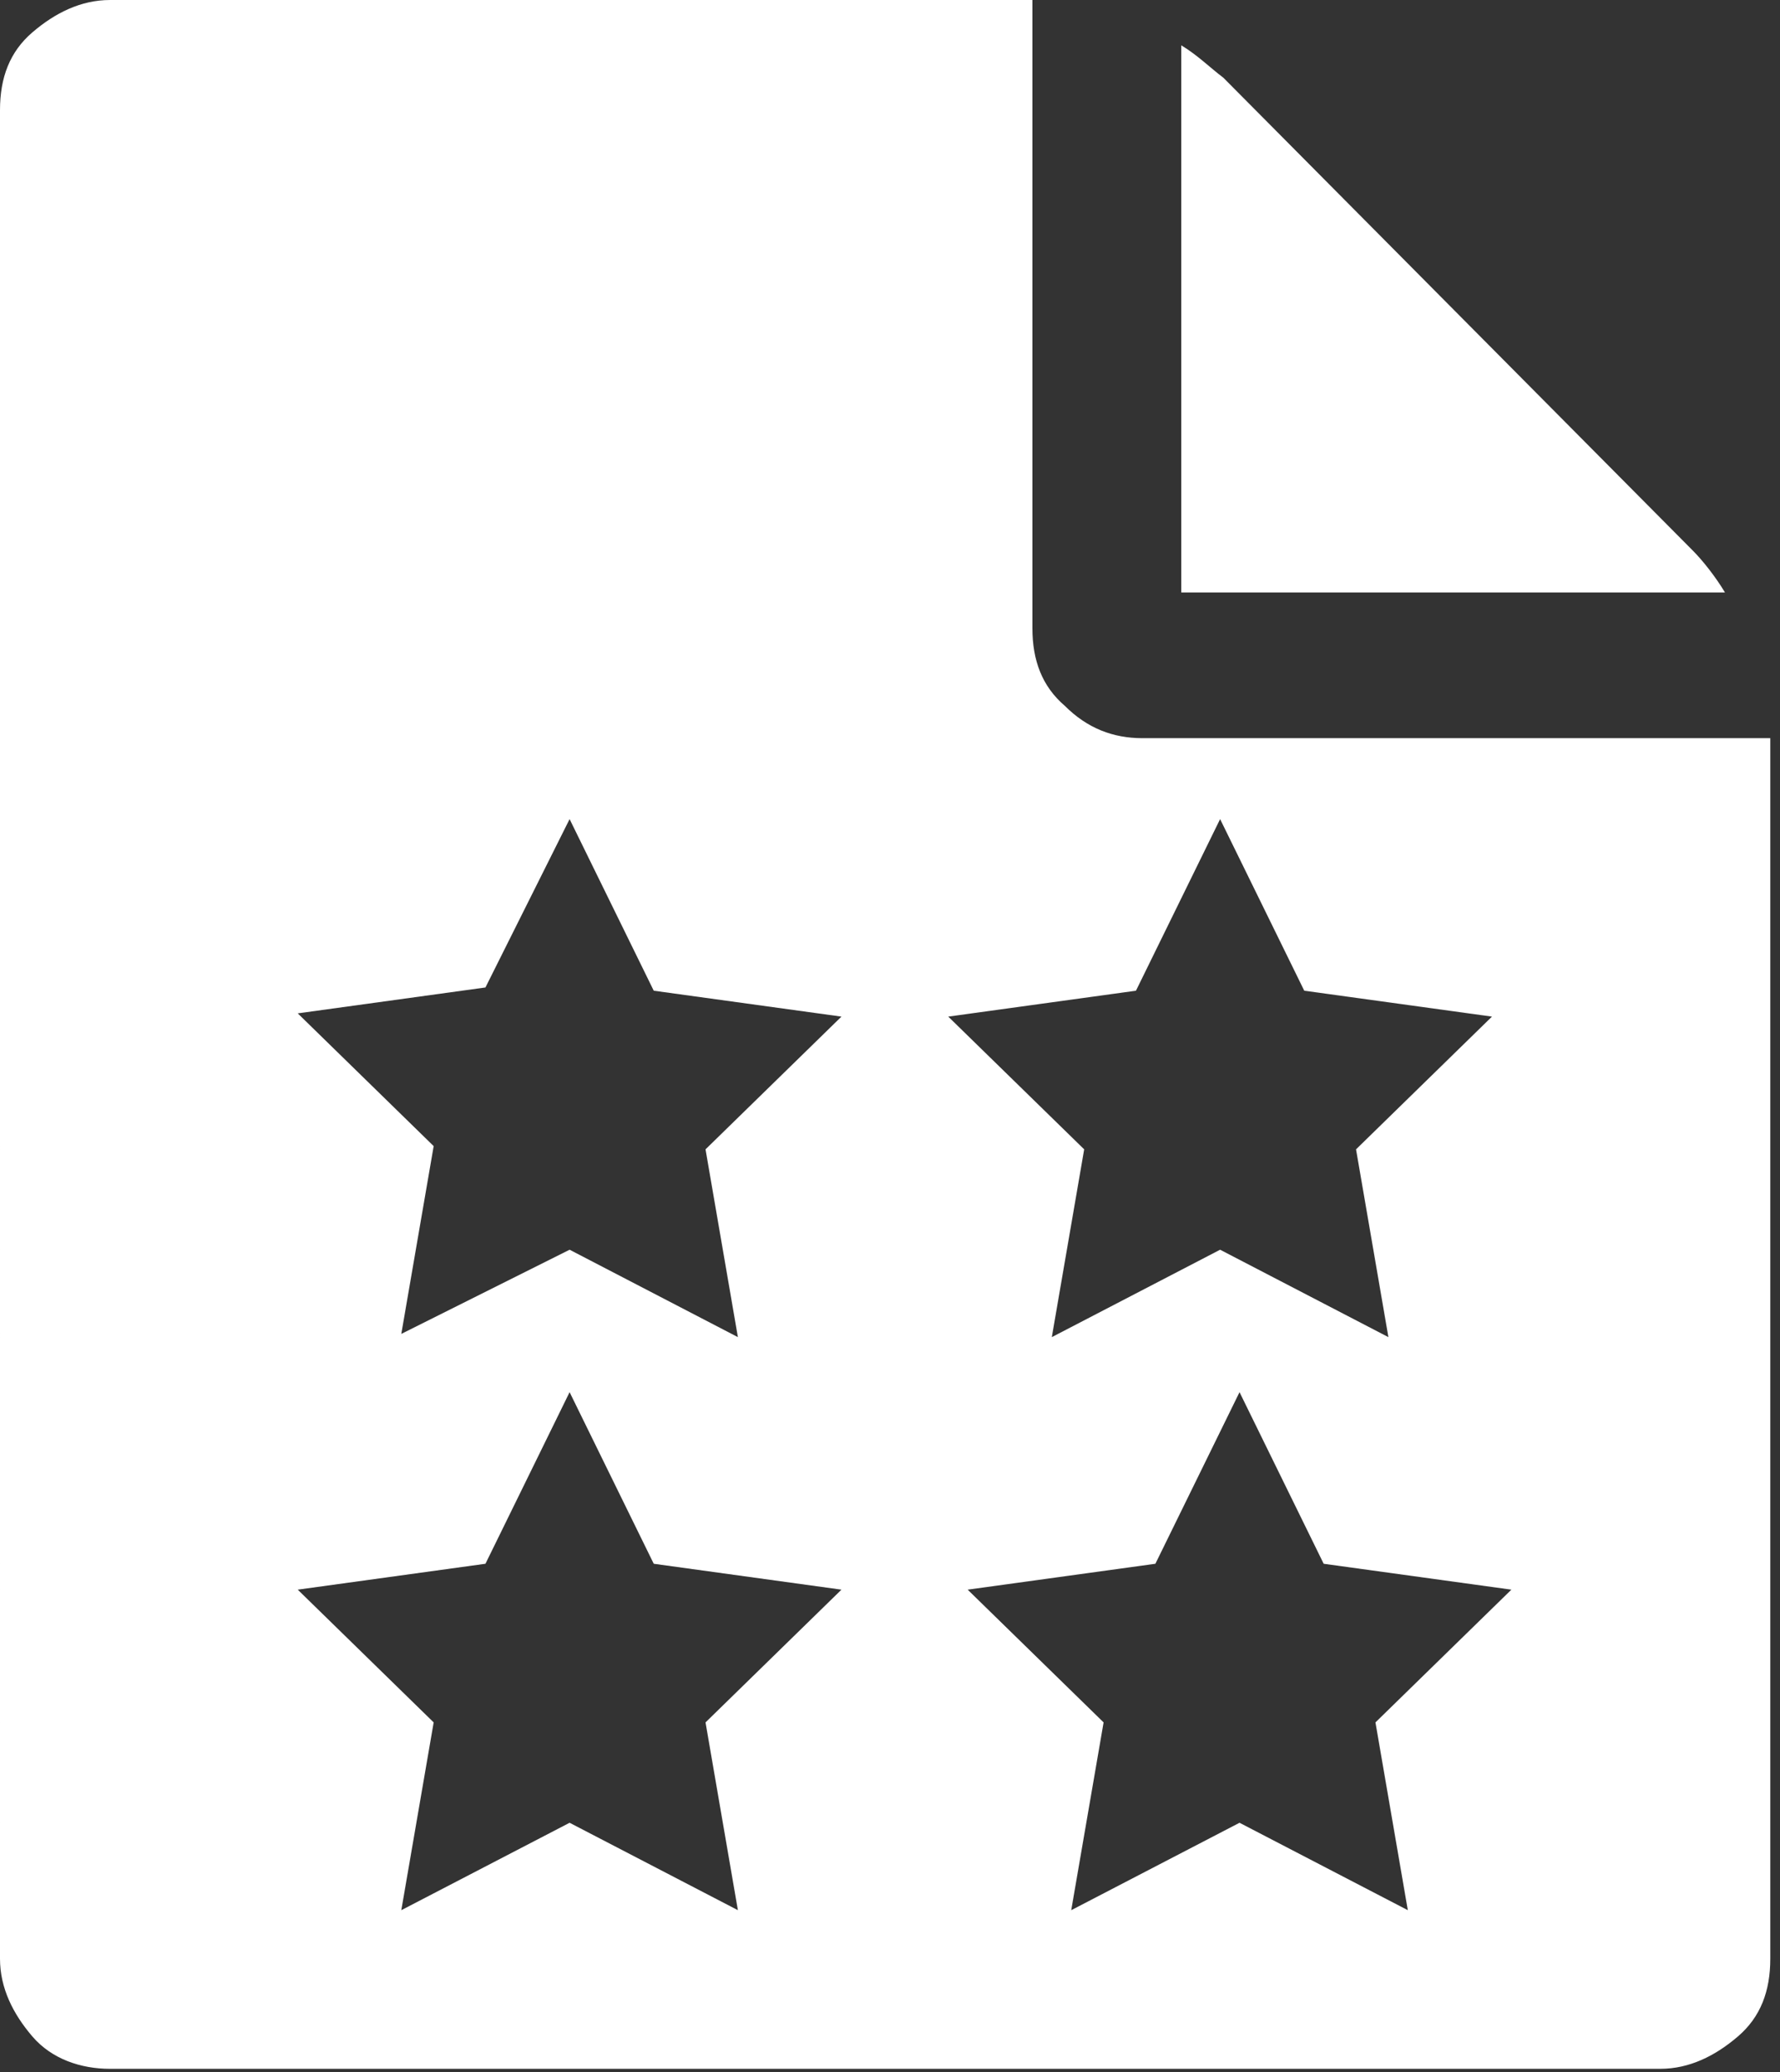
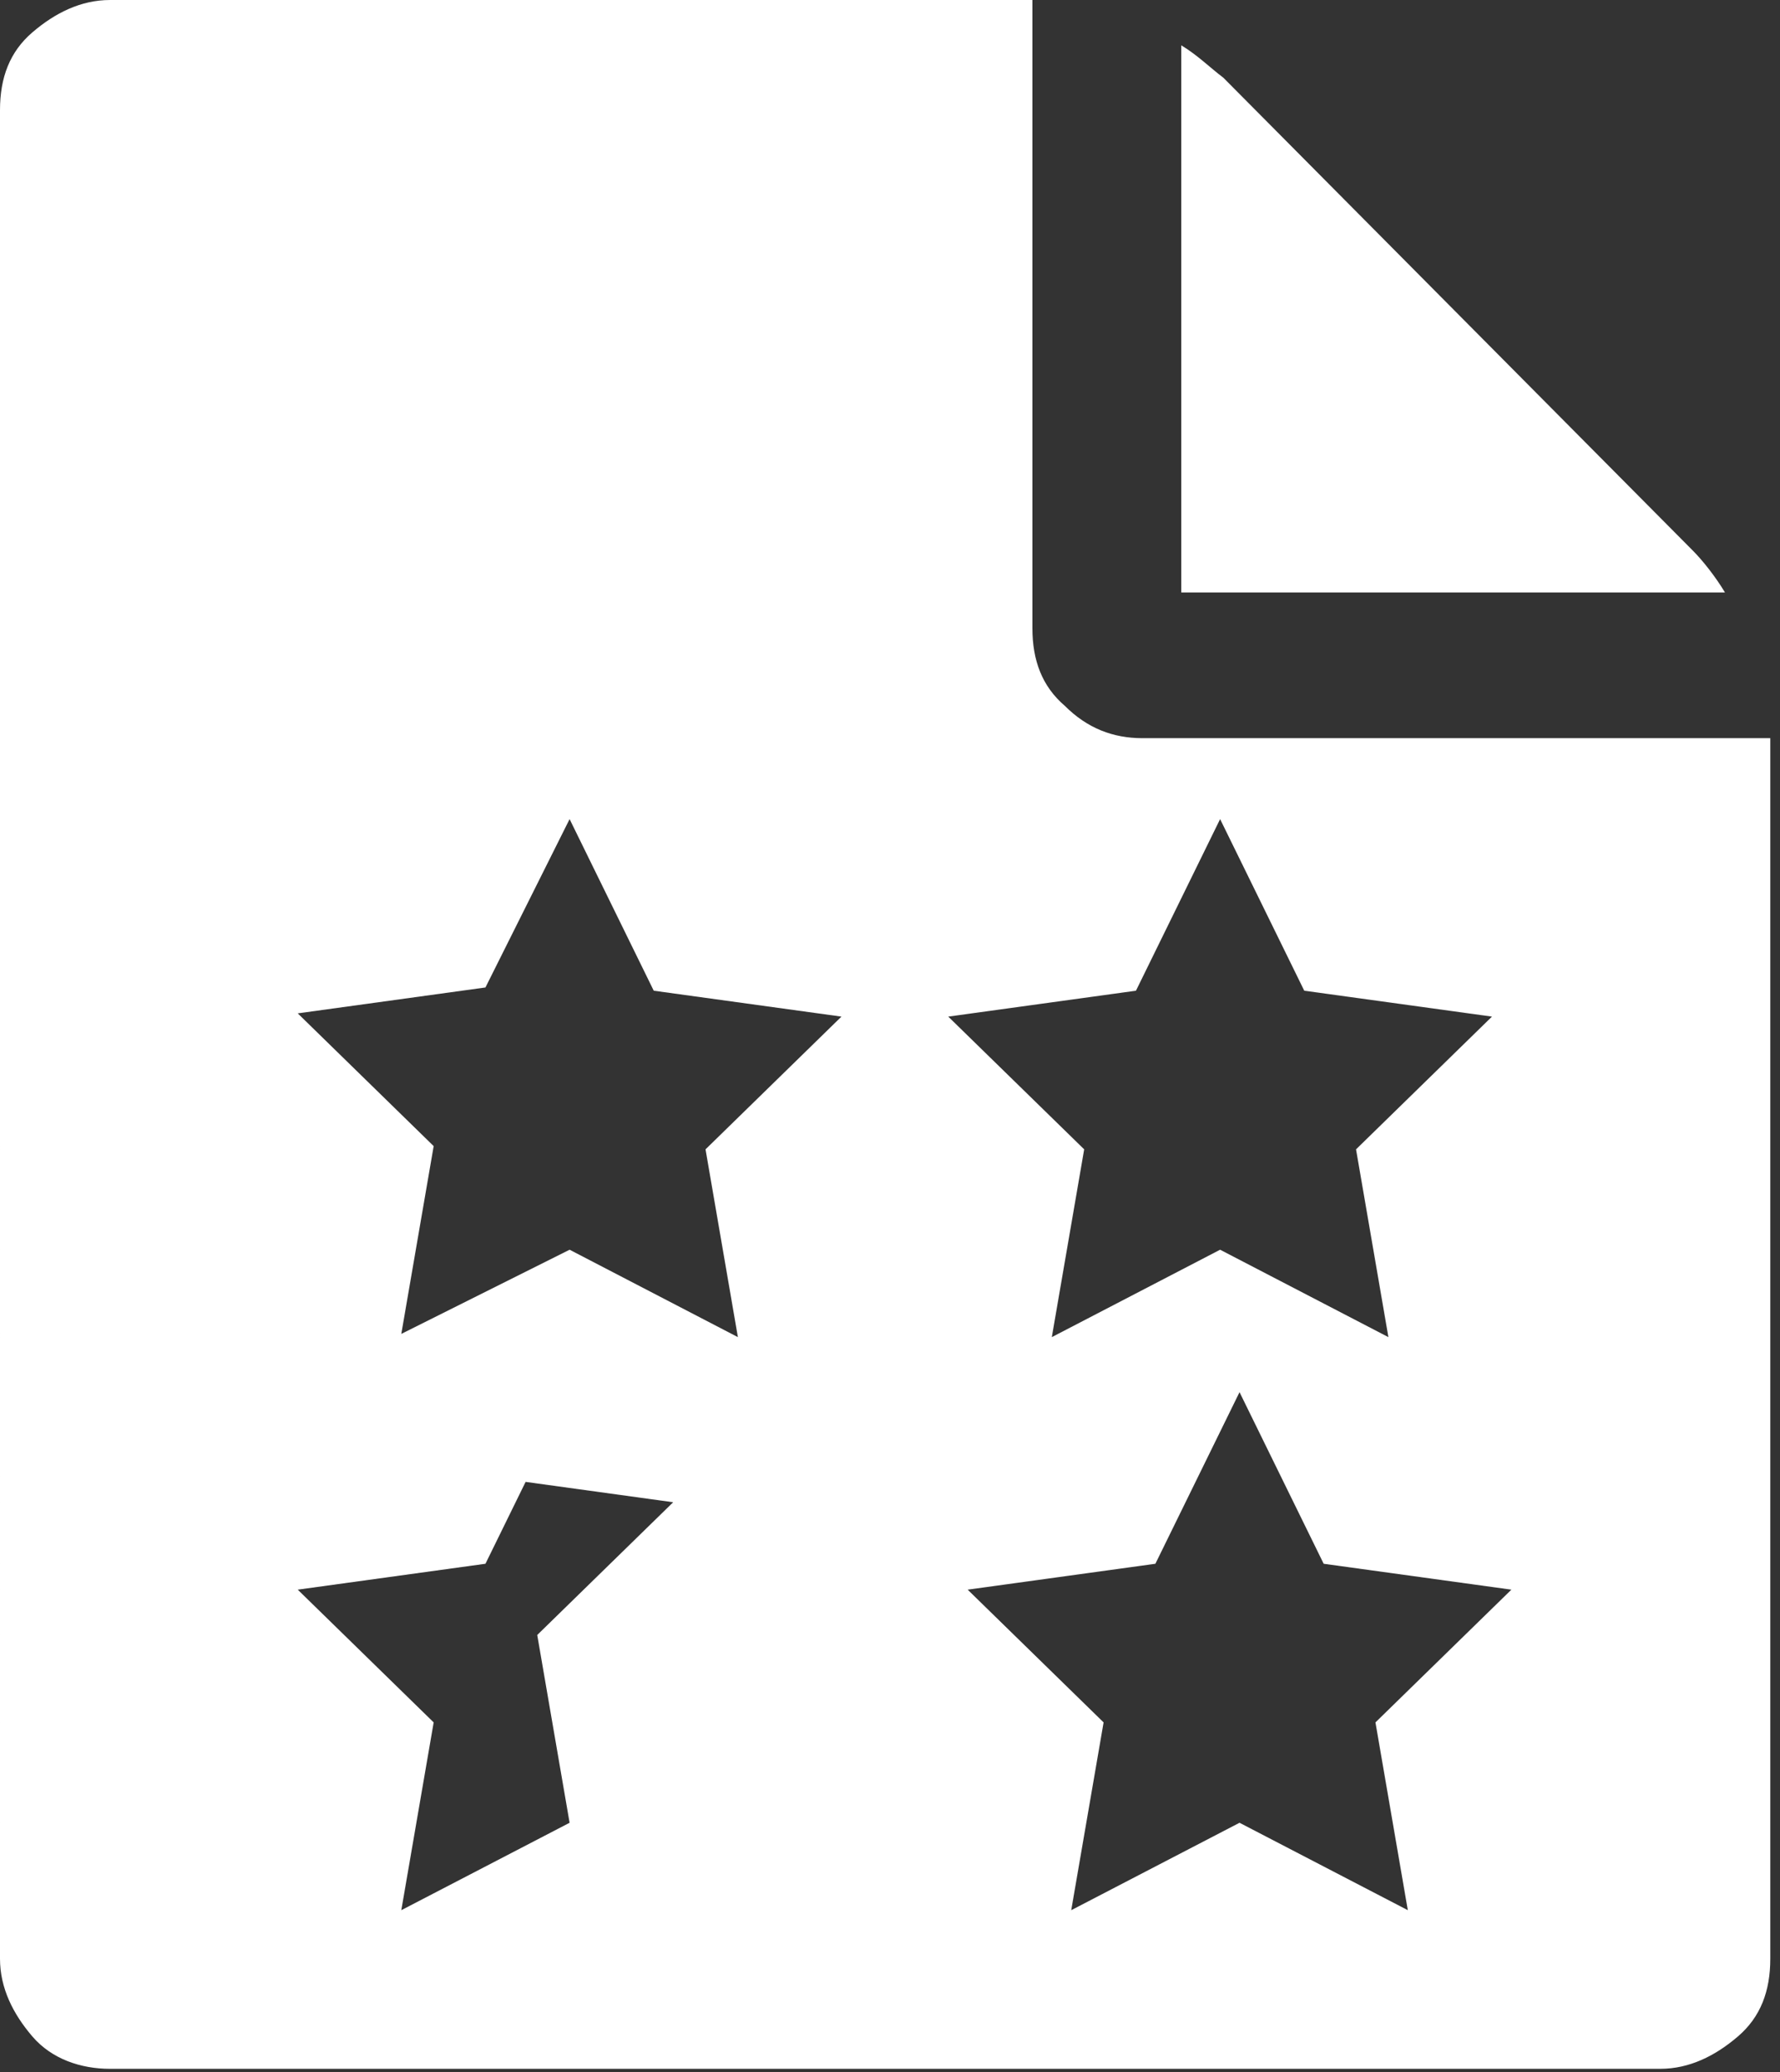
<svg xmlns="http://www.w3.org/2000/svg" version="1.1" id="Layer_1" x="0px" y="0px" viewBox="0 0 55 64" style="enable-background:new 0 0 55 64;" xml:space="preserve">
  <rect x="0" y="0" width="55" height="64" fill="#333333" stroke="none" />
  <style type="text/css">
	.st0{fill:#FFFFFF;}
</style>
-   <path class="st0" d="M36.5,18.3V1.4c0.5,0.3,0.9,0.7,1.3,1L52.3,17c0.3,0.3,0.7,0.8,1,1.3H36.5z M31.9,19.4c0,1,0.3,1.8,1,2.4  c0.7,0.7,1.5,1,2.4,1h19.4v37.7c0,1-0.3,1.8-1,2.4s-1.5,1-2.4,1H3.4c-0.9,0-1.8-0.3-2.4-1s-1-1.5-1-2.4V3.4c0-1,0.3-1.8,1-2.4  s1.5-1,2.4-1h28.5V19.4z M37.7,38.6l5.2,2.7l-1-5.8l4.2-4.1l-5.8-0.8l-2.6-5.3l-2.6,5.3l-5.8,0.8l4.2,4.1l-1,5.8L37.7,38.6z   M17.6,38.6l5.2,2.7l-1-5.8l4.2-4.1l-5.8-0.8l-2.6-5.3L15,30.5l-5.8,0.8l4.2,4.1l-1,5.8L17.6,38.6z M17.6,56.3l5.2,2.7l-1-5.8  l4.2-4.1l-5.8-0.8L17.6,43L15,48.3l-5.8,0.8l4.2,4.1l-1,5.8L17.6,56.3z M38.3,56.3l5.2,2.7l-1-5.8l4.2-4.1l-5.8-0.8L38.3,43  l-2.6,5.3l-5.8,0.8l4.2,4.1l-1,5.8L38.3,56.3z" />
+   <path class="st0" d="M36.5,18.3V1.4c0.5,0.3,0.9,0.7,1.3,1L52.3,17c0.3,0.3,0.7,0.8,1,1.3H36.5z M31.9,19.4c0,1,0.3,1.8,1,2.4  c0.7,0.7,1.5,1,2.4,1h19.4v37.7c0,1-0.3,1.8-1,2.4s-1.5,1-2.4,1H3.4c-0.9,0-1.8-0.3-2.4-1s-1-1.5-1-2.4V3.4c0-1,0.3-1.8,1-2.4  s1.5-1,2.4-1h28.5V19.4z M37.7,38.6l5.2,2.7l-1-5.8l4.2-4.1l-5.8-0.8l-2.6-5.3l-2.6,5.3l-5.8,0.8l4.2,4.1l-1,5.8L37.7,38.6z   M17.6,38.6l5.2,2.7l-1-5.8l4.2-4.1l-5.8-0.8l-2.6-5.3L15,30.5l-5.8,0.8l4.2,4.1l-1,5.8L17.6,38.6z M17.6,56.3l-1-5.8  l4.2-4.1l-5.8-0.8L17.6,43L15,48.3l-5.8,0.8l4.2,4.1l-1,5.8L17.6,56.3z M38.3,56.3l5.2,2.7l-1-5.8l4.2-4.1l-5.8-0.8L38.3,43  l-2.6,5.3l-5.8,0.8l4.2,4.1l-1,5.8L38.3,56.3z" />
</svg>